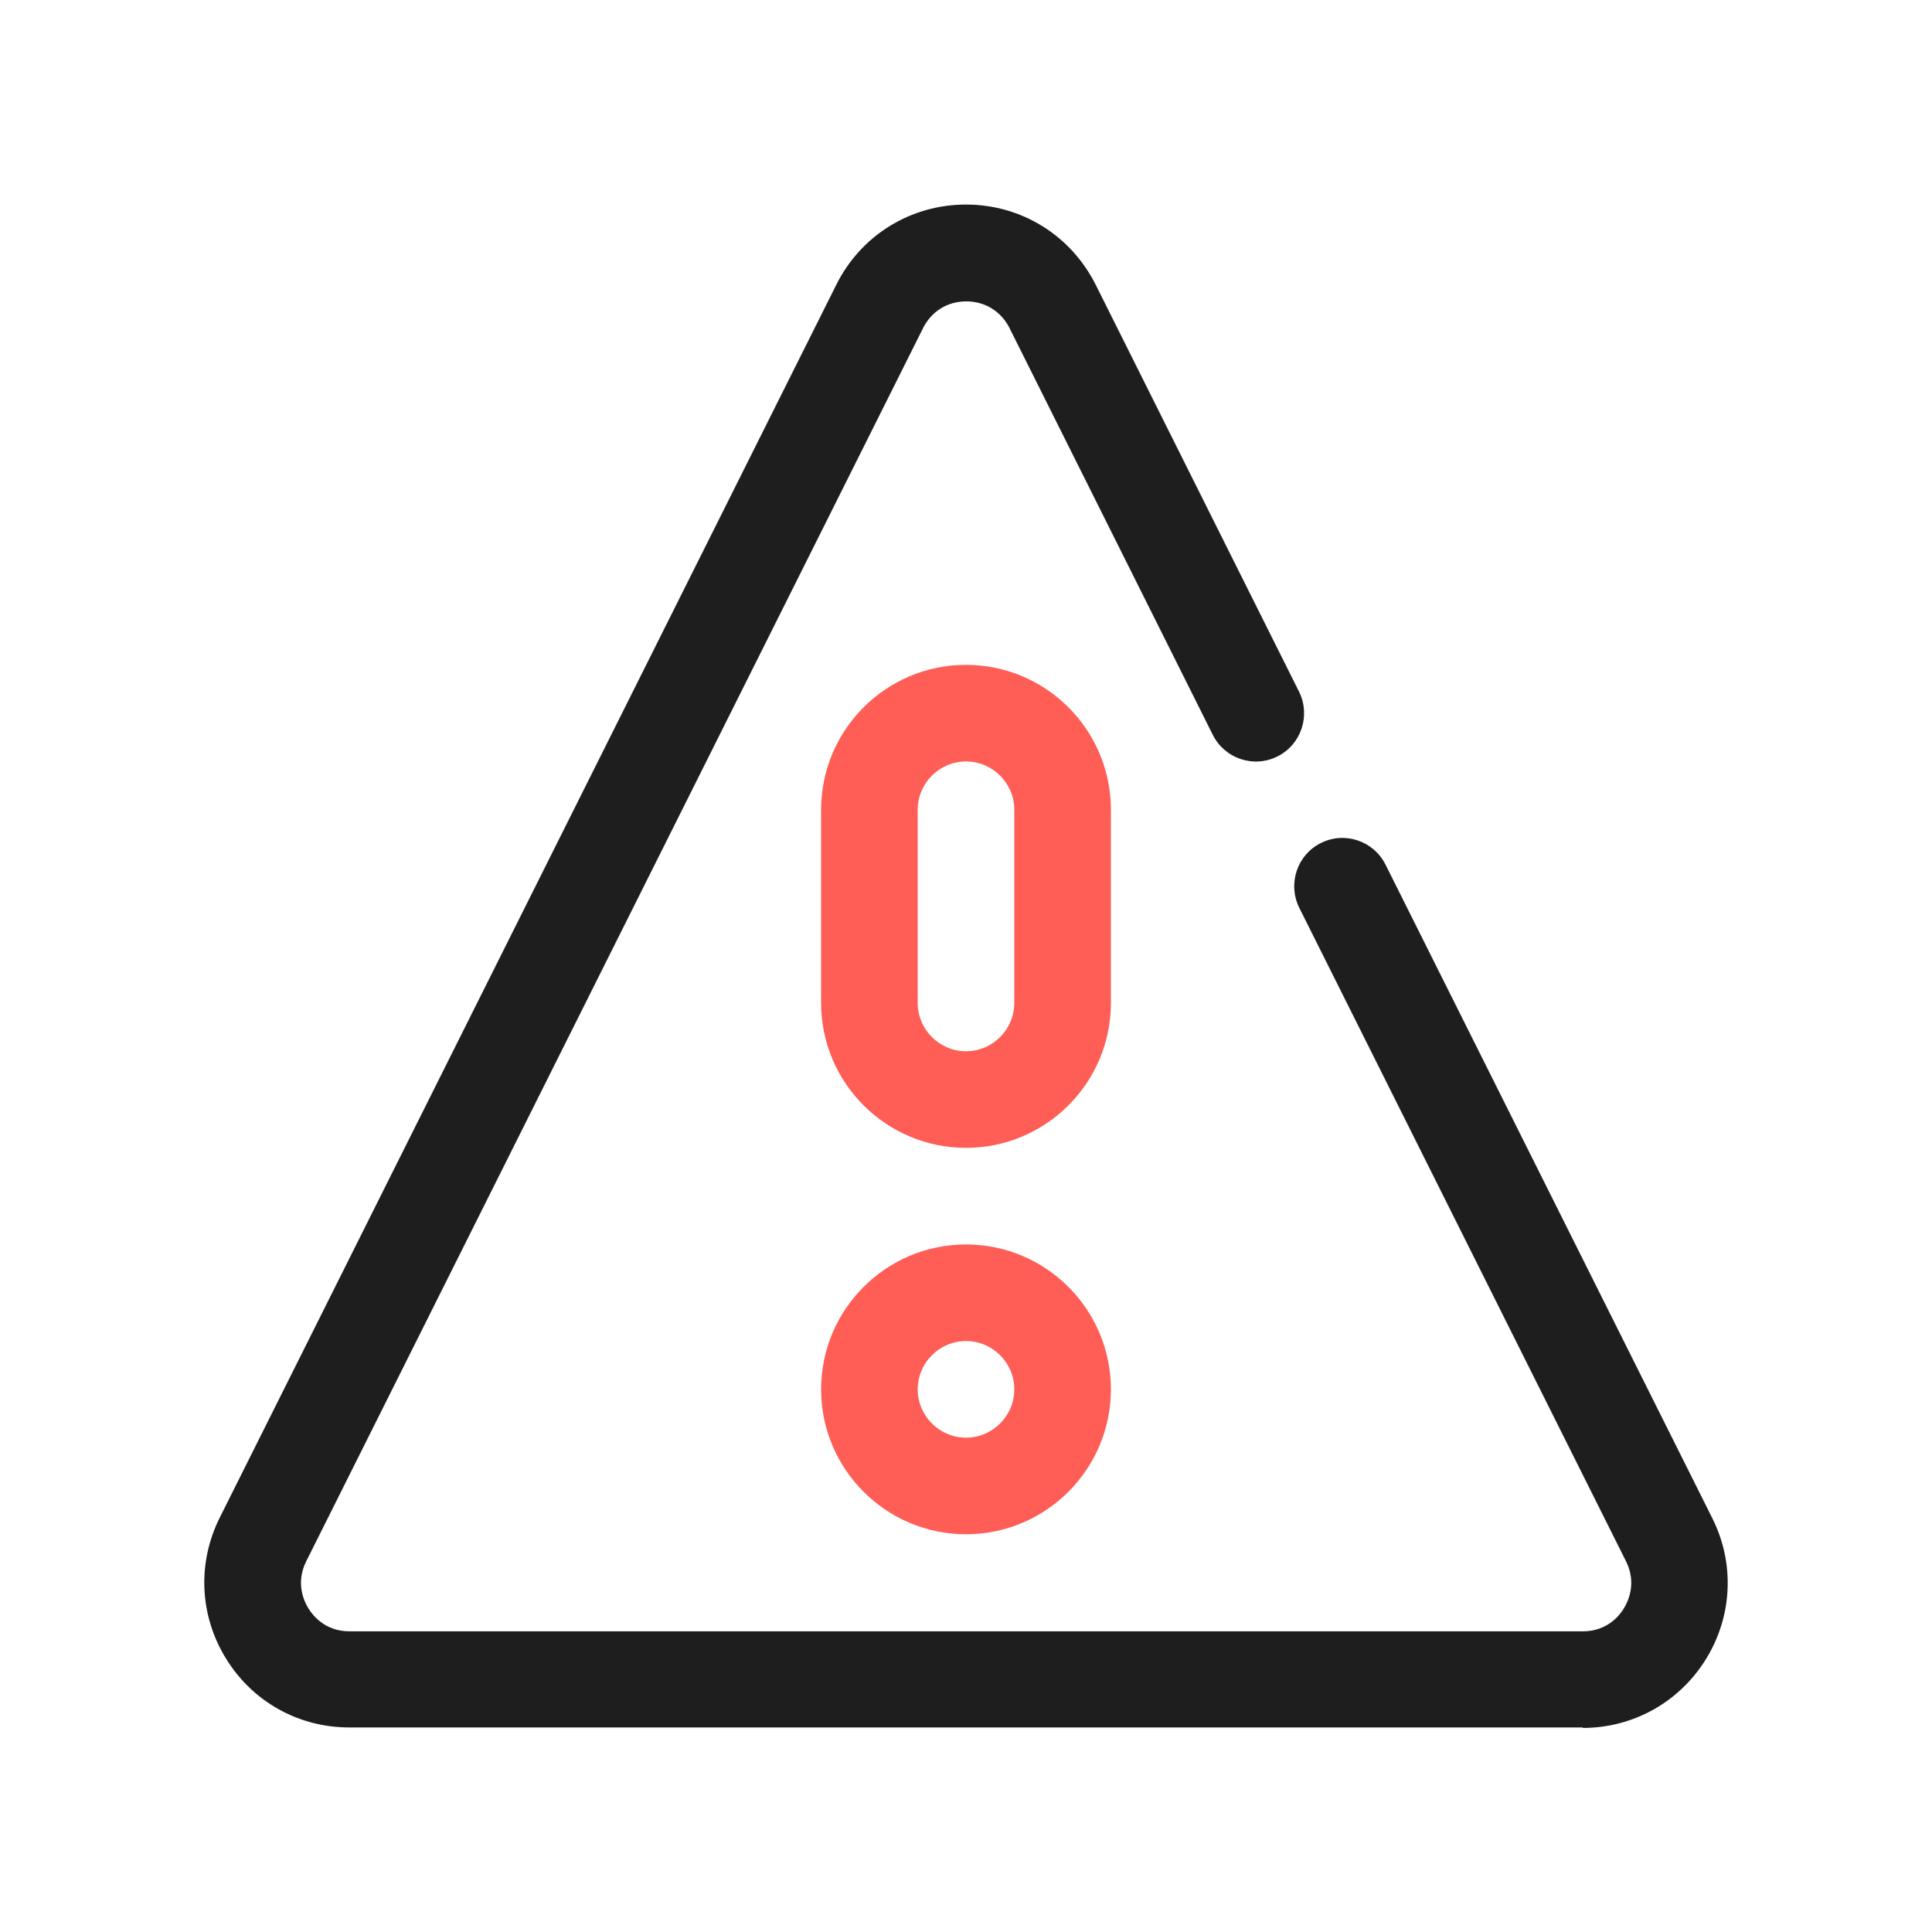
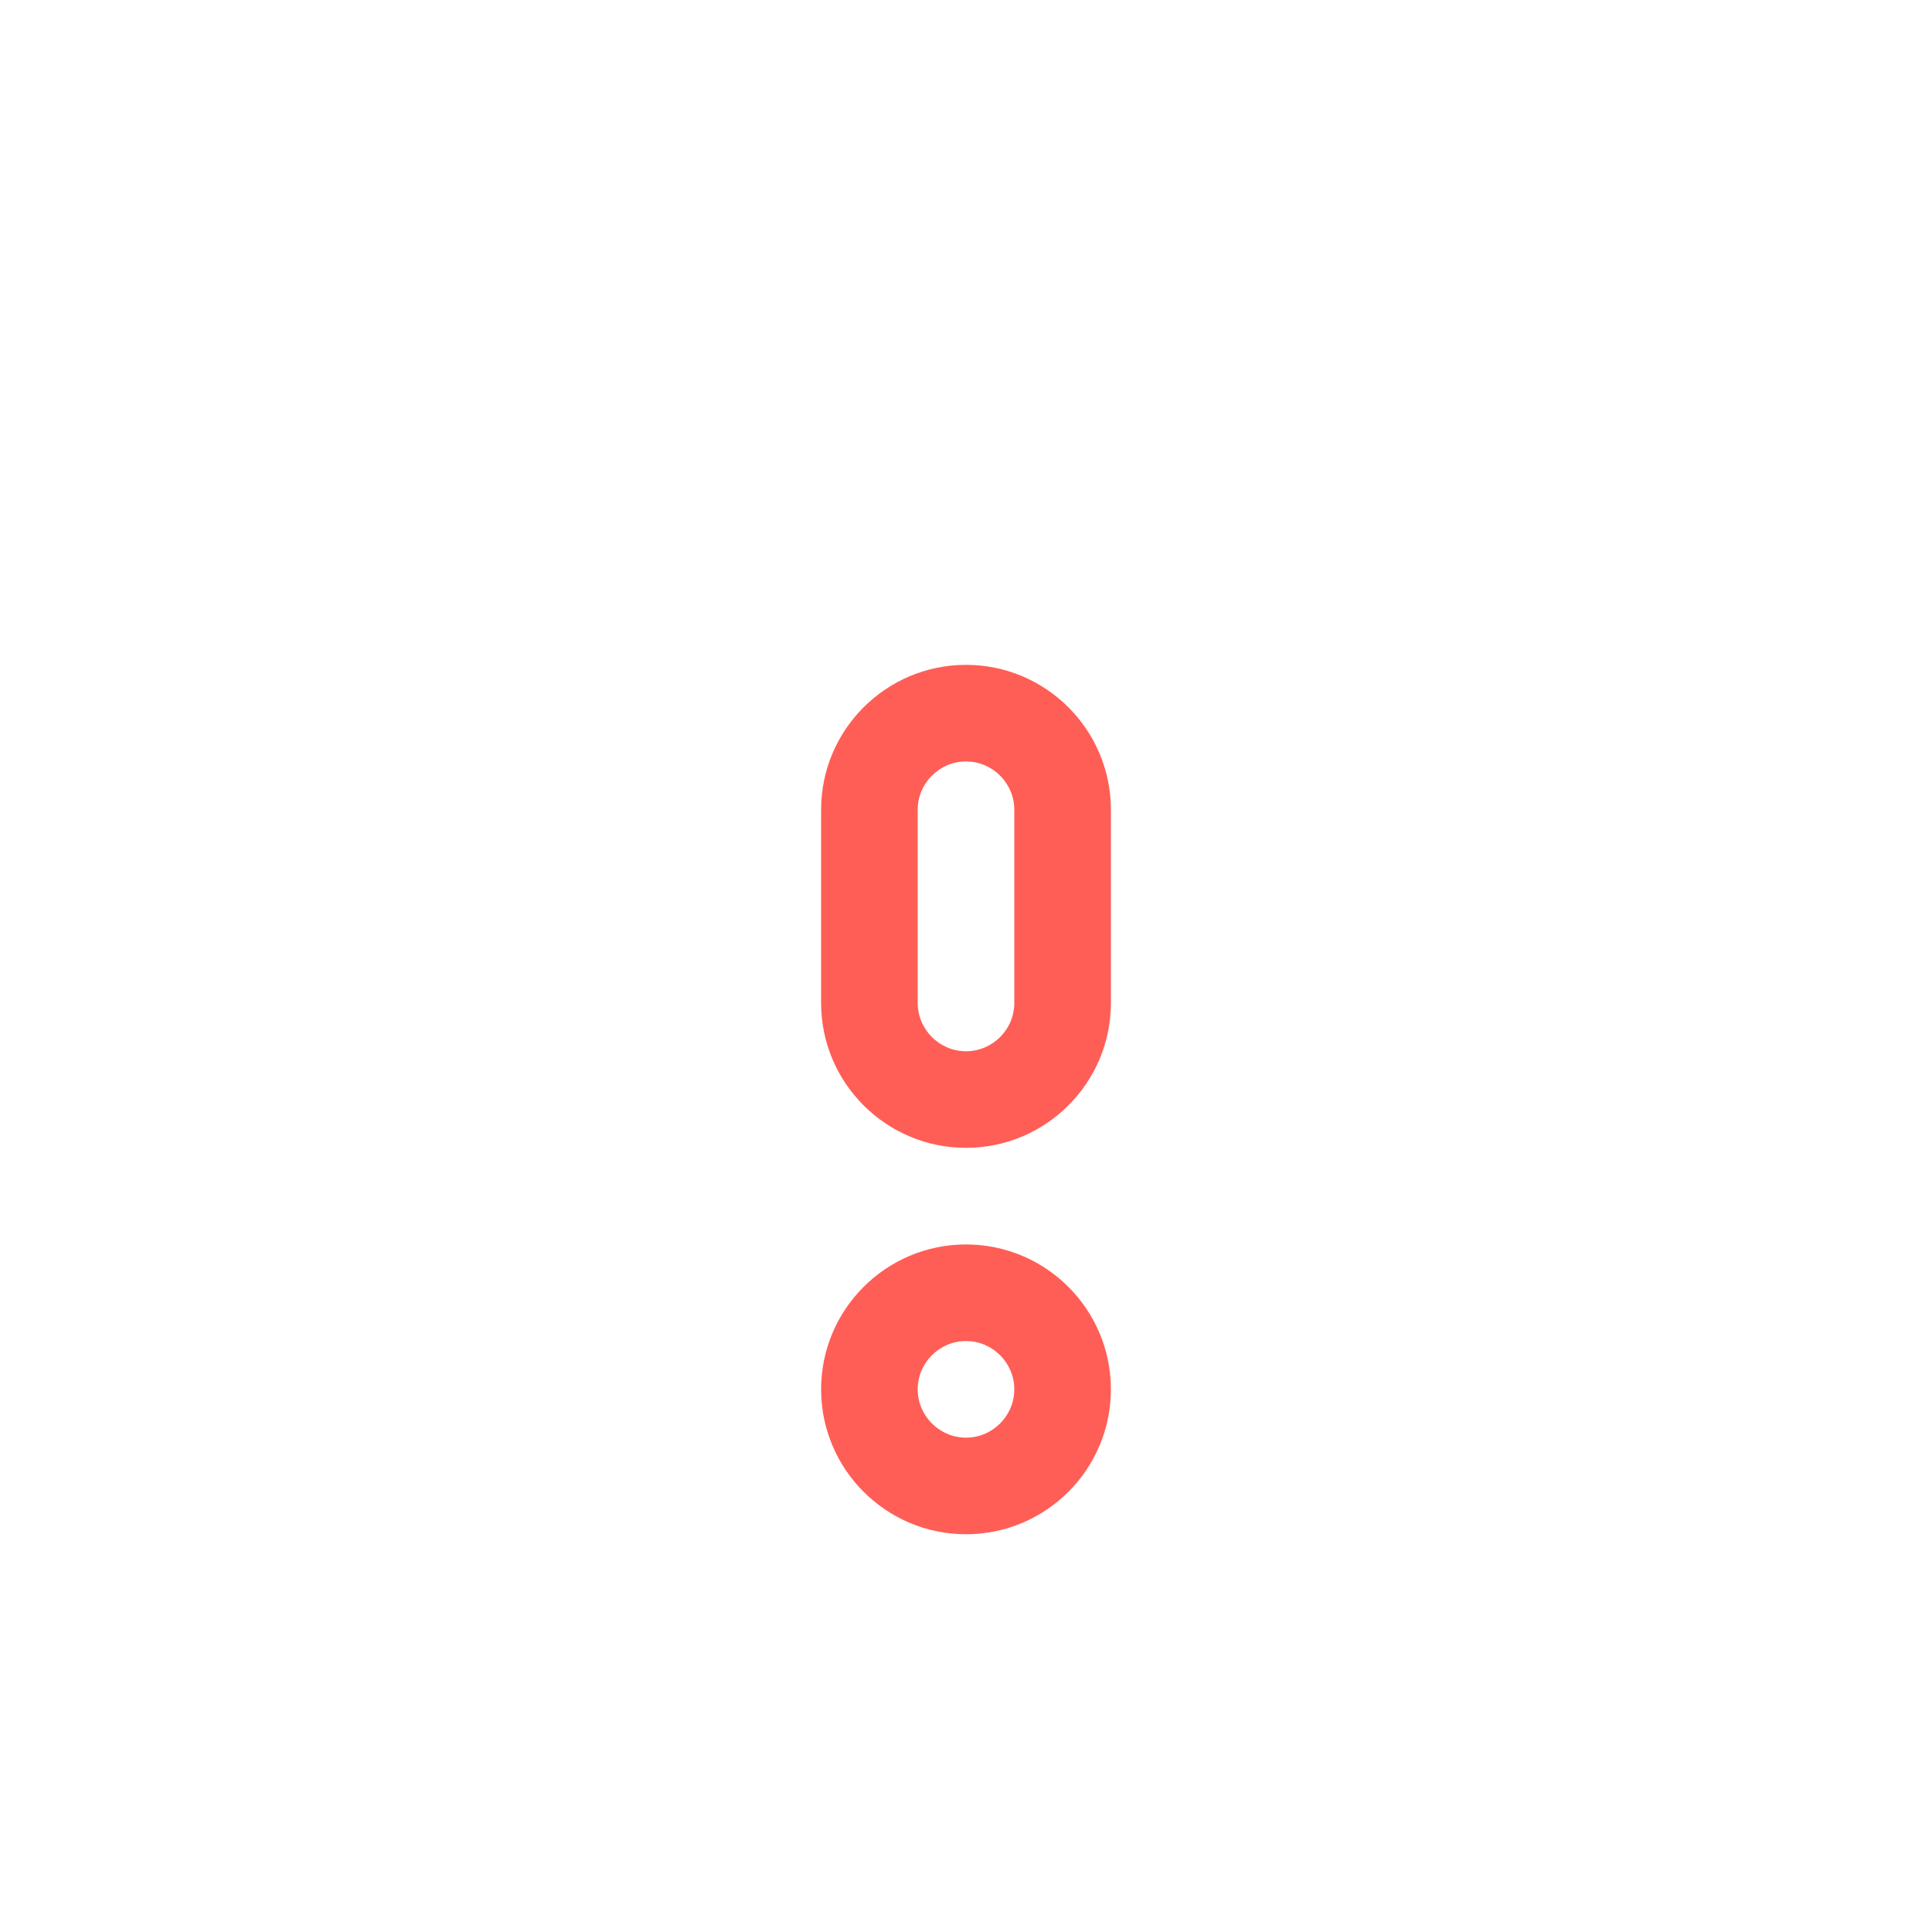
<svg xmlns="http://www.w3.org/2000/svg" width="80" height="80" viewBox="0 0 80 80" fill="none">
-   <path d="M65.54 71.53H14.46C12.37 71.53 10.46 70.47 9.36 68.68C8.26 66.9 8.16 64.72 9.1 62.84L34.63 11.79C35.65 9.74 37.71 8.47 40 8.47C42.29 8.47 44.34 9.74 45.37 11.79L53.79 28.64C54.28 29.63 53.88 30.83 52.9 31.32C51.91 31.82 50.71 31.41 50.22 30.43L41.8 13.58C41.45 12.89 40.79 12.48 40.01 12.48C39.23 12.48 38.57 12.89 38.22 13.59L12.68 64.65C12.23 65.55 12.59 66.31 12.77 66.6C12.95 66.89 13.46 67.55 14.47 67.55H65.54C66.55 67.55 67.07 66.89 67.24 66.6C67.42 66.31 67.78 65.55 67.33 64.65L53.8 37.59C53.31 36.6 53.71 35.4 54.69 34.91C55.68 34.41 56.88 34.82 57.37 35.8L70.9 62.86C71.84 64.73 71.74 66.92 70.64 68.7C69.54 70.48 67.63 71.55 65.54 71.55V71.53Z" fill="#1E1E1E" />
  <path d="M40 63.53C36.69 63.53 34 60.84 34 57.53C34 54.22 36.69 51.53 40 51.53C43.31 51.53 46 54.22 46 57.53C46 60.84 43.31 63.53 40 63.53ZM40 55.53C38.9 55.53 38 56.43 38 57.53C38 58.63 38.9 59.53 40 59.53C41.1 59.53 42 58.63 42 57.53C42 56.43 41.1 55.53 40 55.53Z" fill="#FF5E56" />
  <path d="M40 47.53C36.69 47.53 34 44.84 34 41.53V33.53C34 30.22 36.69 27.53 40 27.53C43.31 27.53 46 30.22 46 33.53V41.53C46 44.84 43.31 47.53 40 47.53ZM40 31.53C38.9 31.53 38 32.43 38 33.53V41.53C38 42.63 38.9 43.53 40 43.53C41.1 43.53 42 42.63 42 41.53V33.53C42 32.43 41.1 31.53 40 31.53Z" fill="#FF5E56" />
</svg>